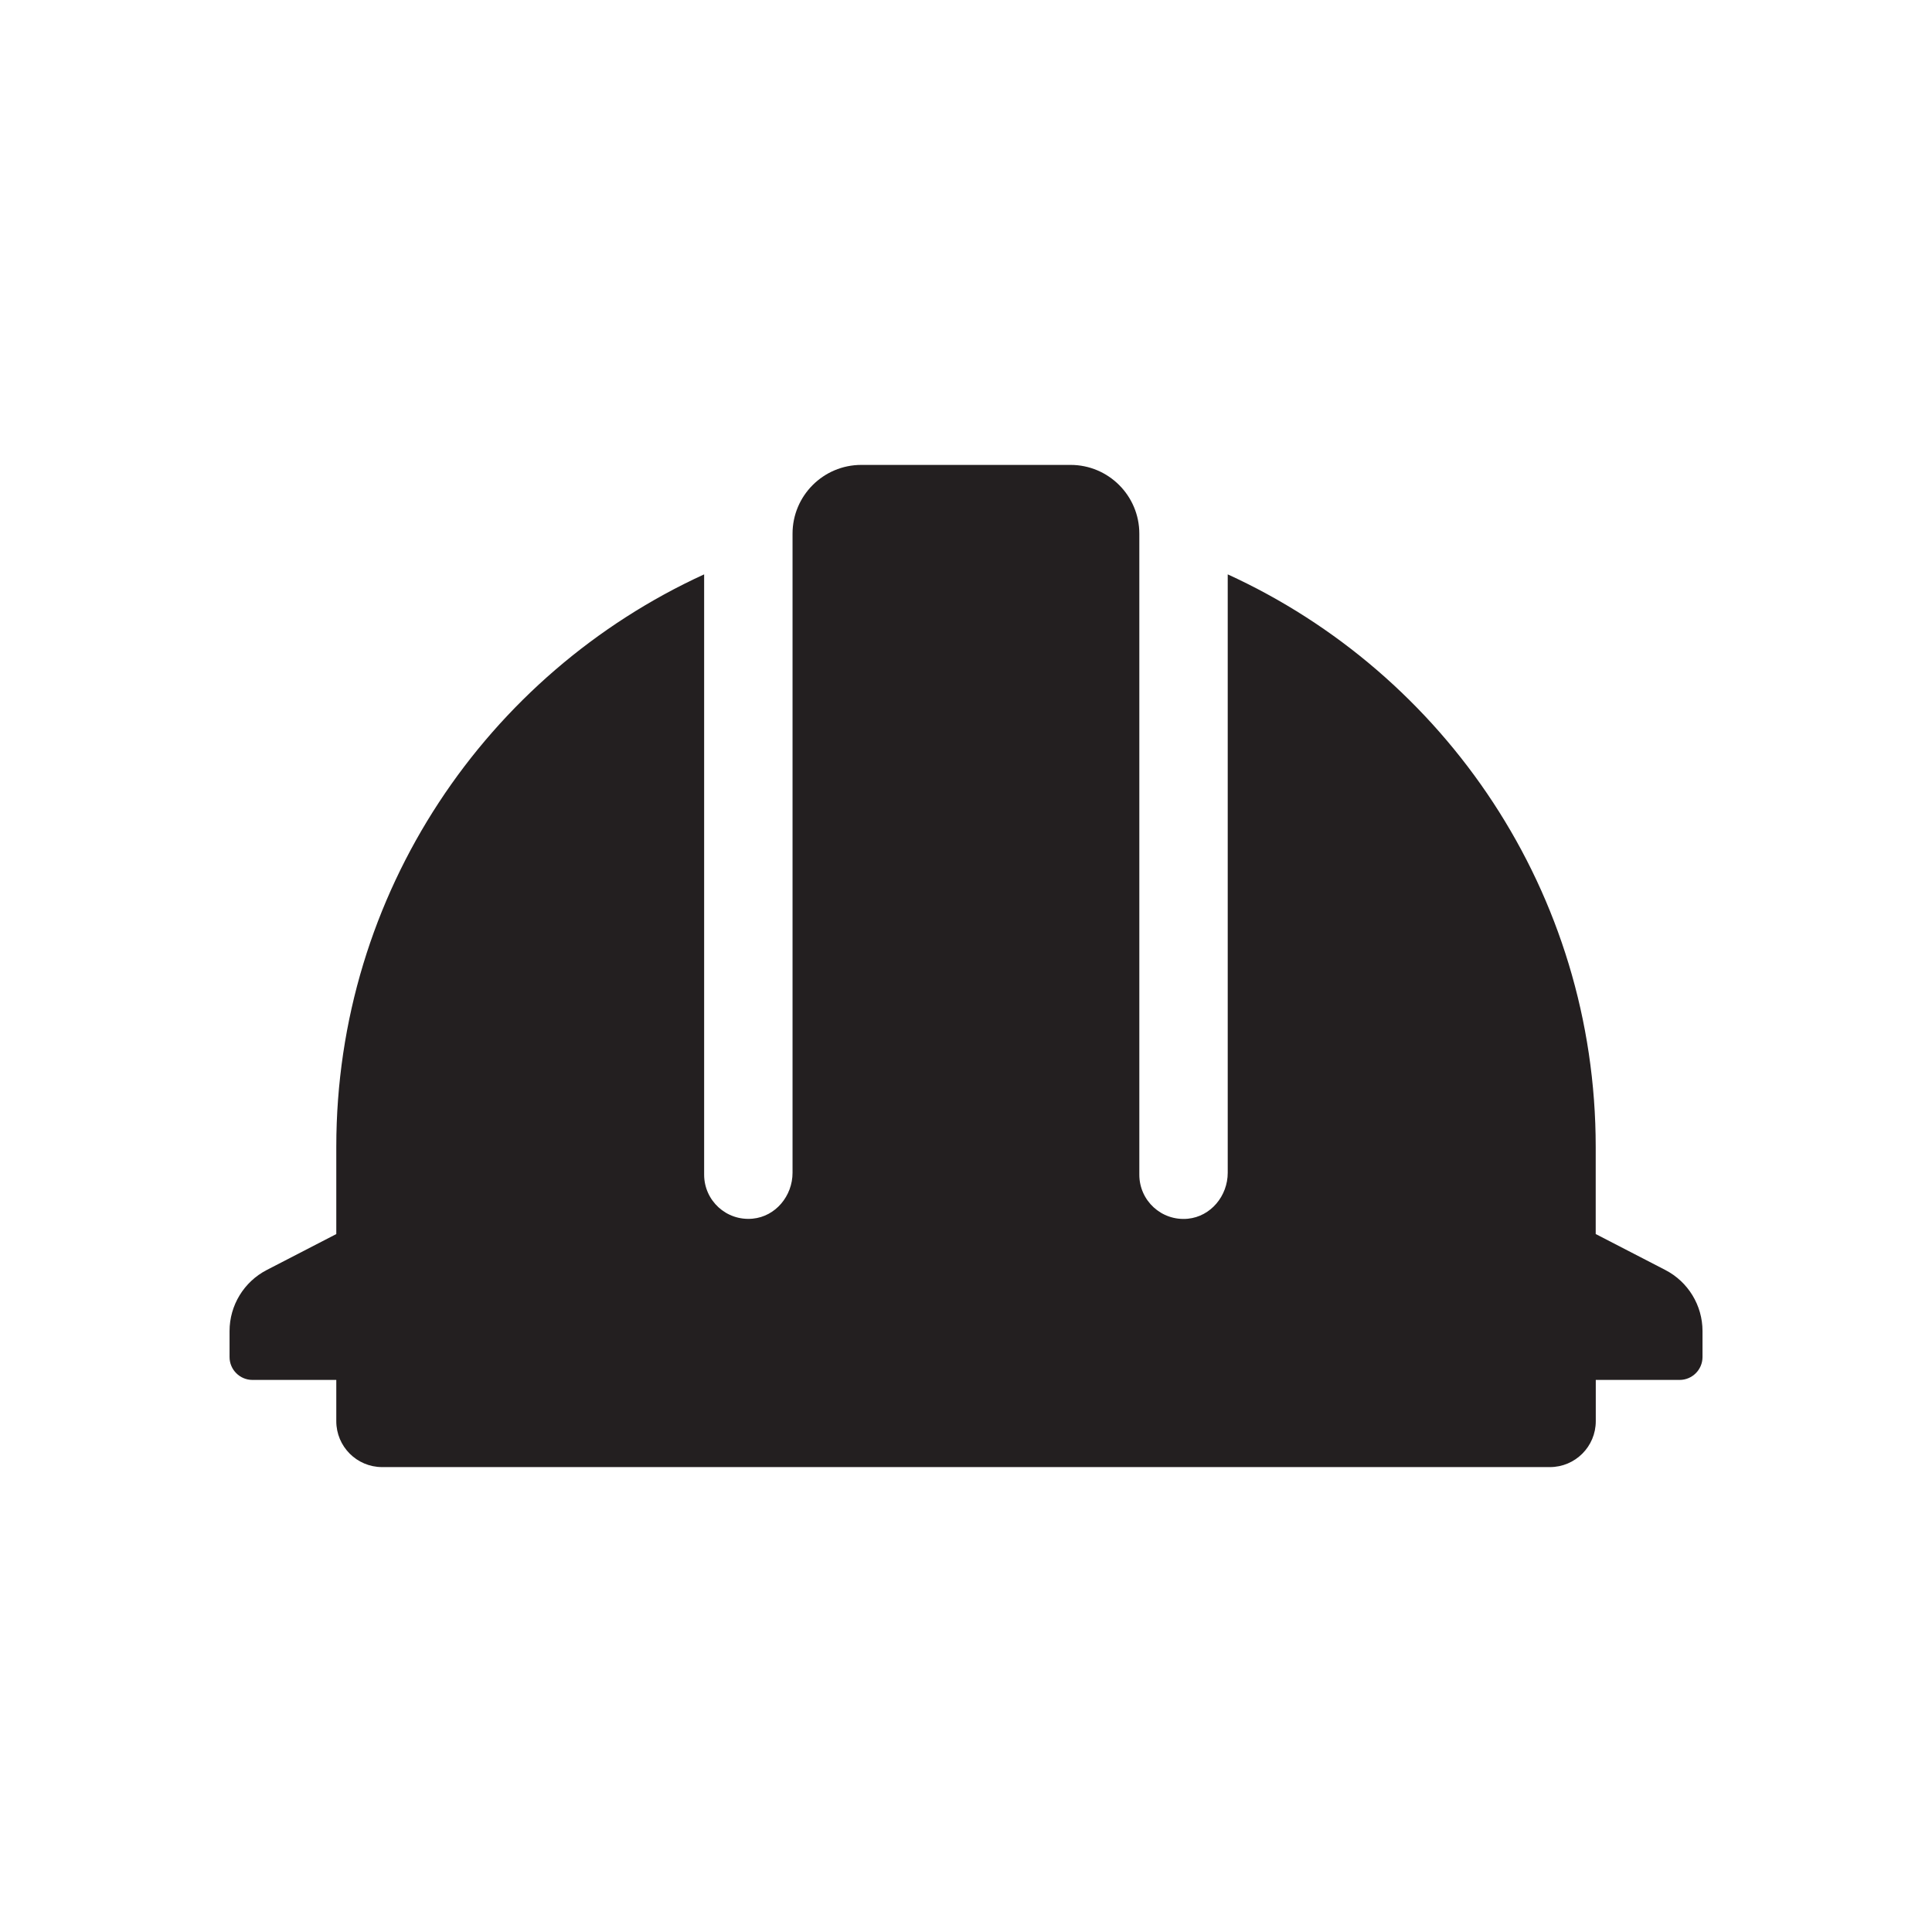
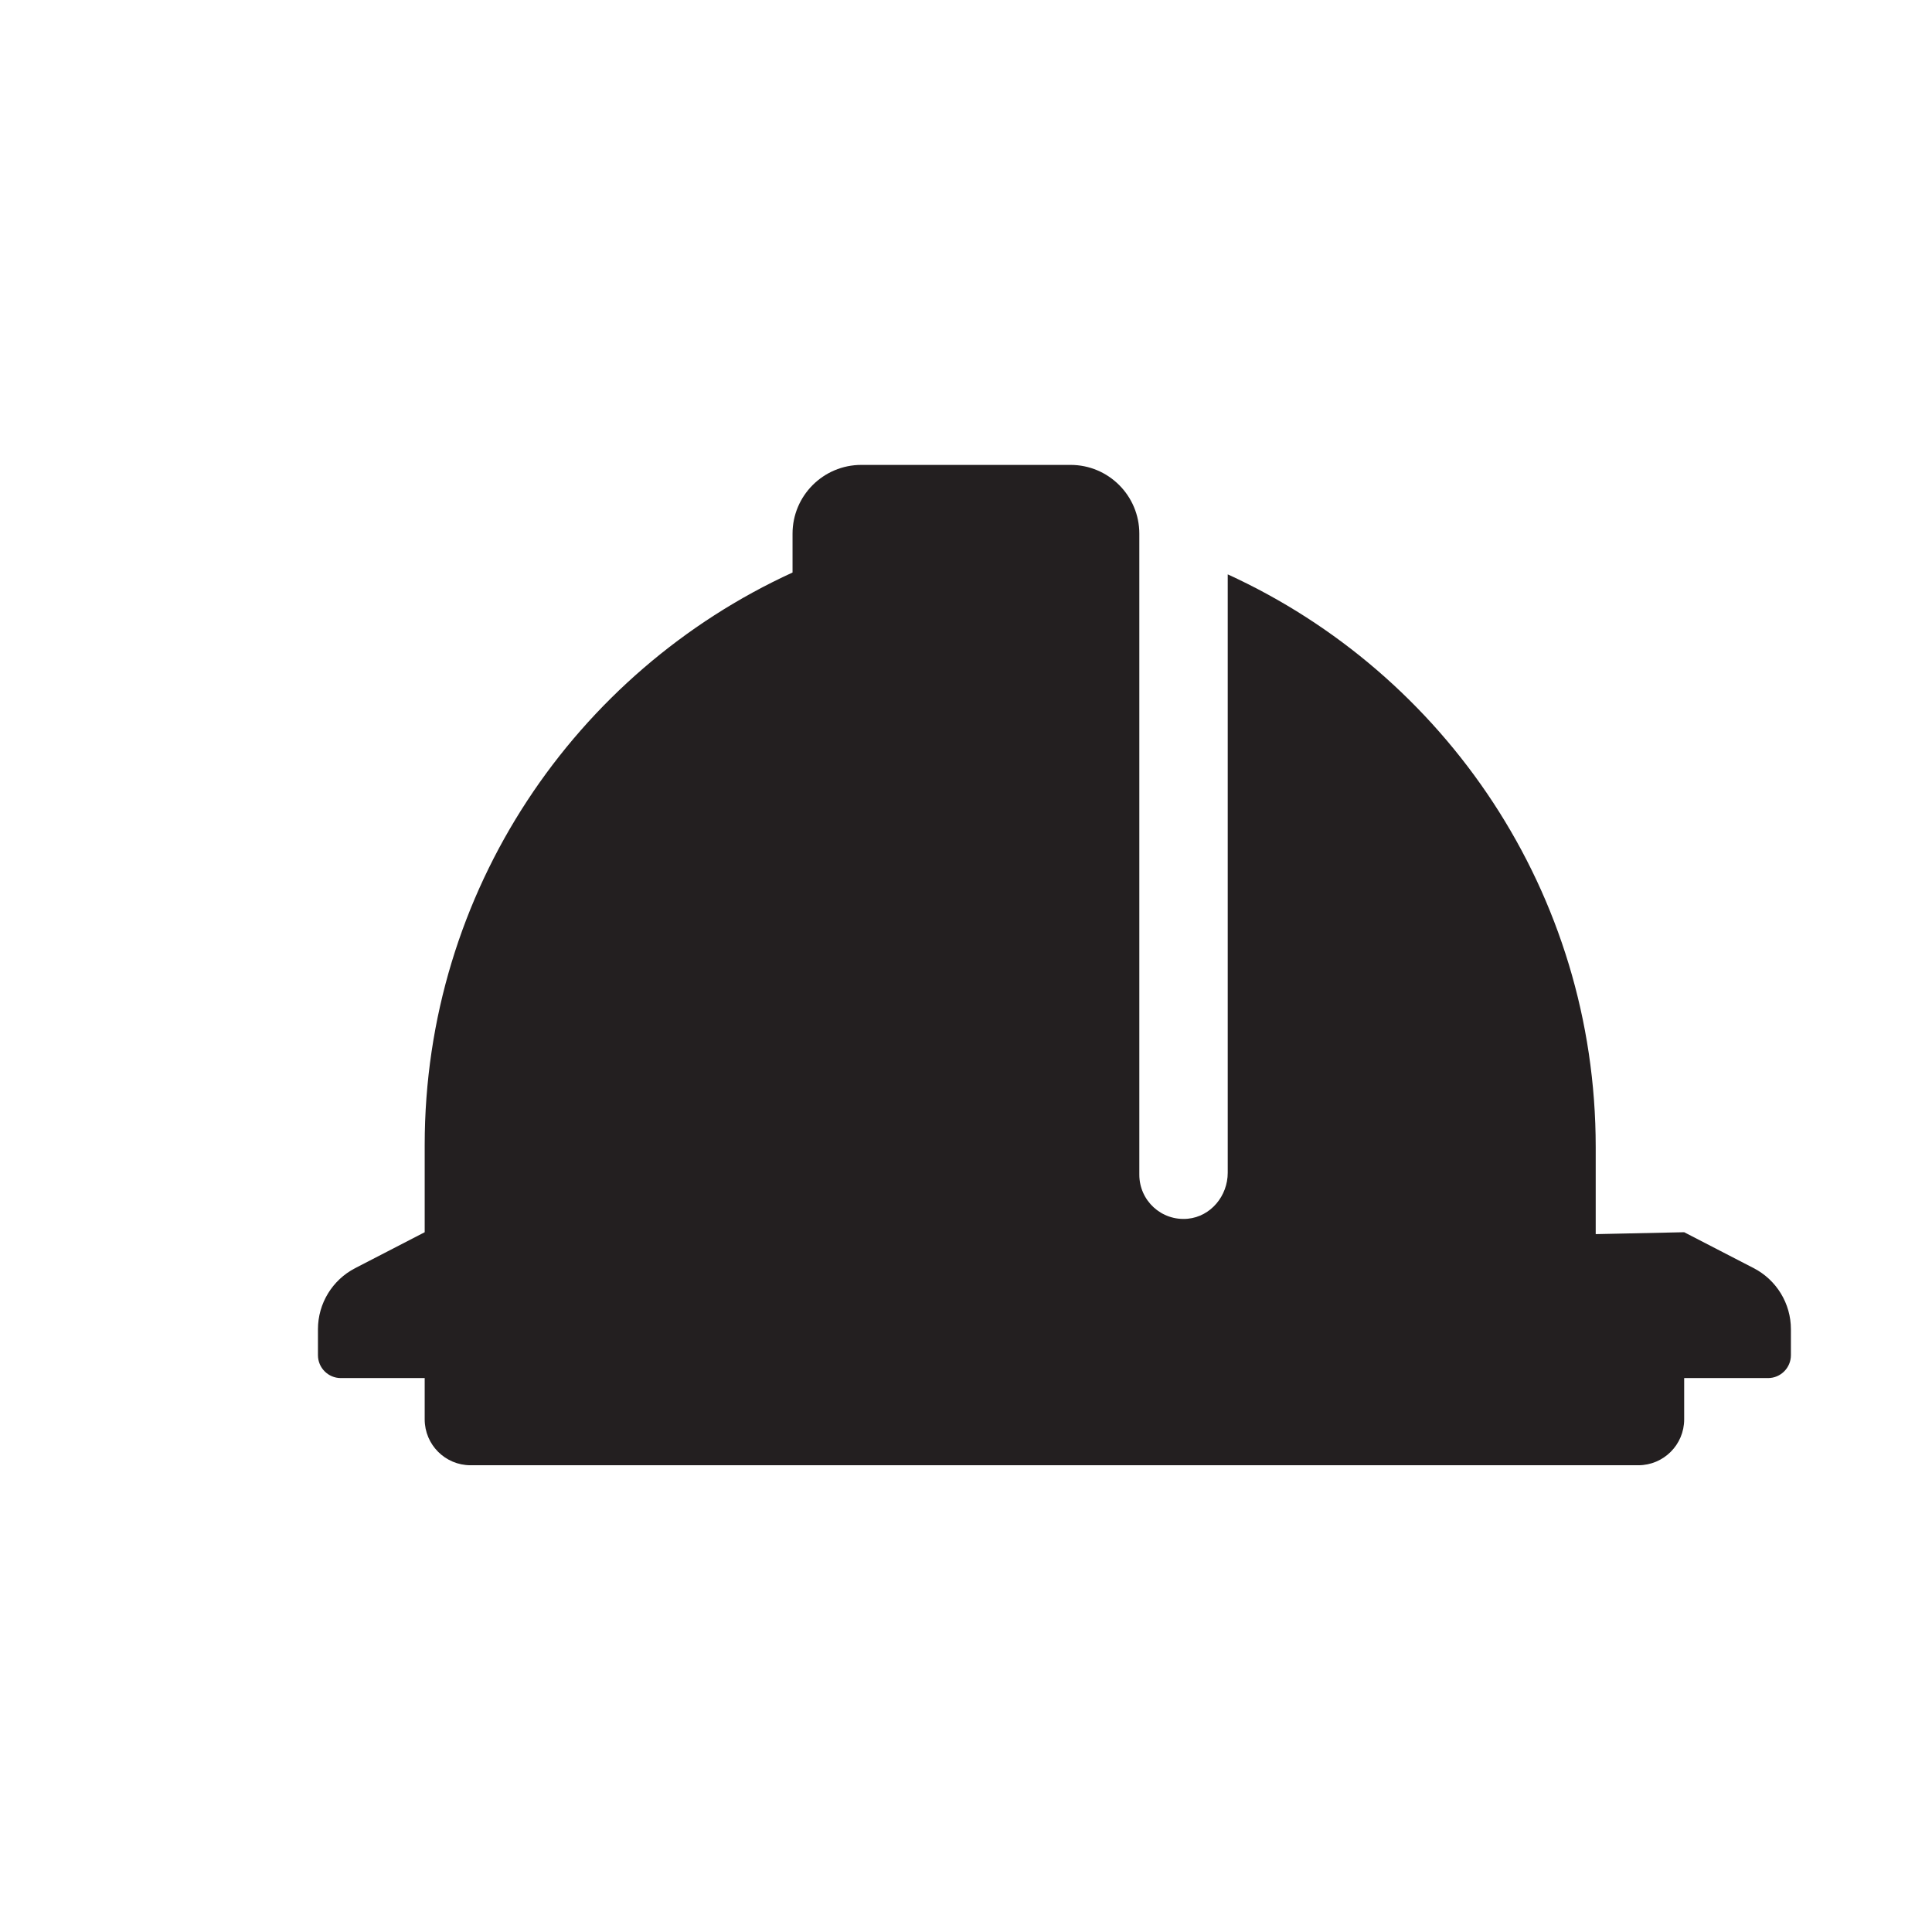
<svg xmlns="http://www.w3.org/2000/svg" id="Layer_1" viewBox="0 0 283.46 283.46">
  <defs>
    <style>.cls-1{fill:#231f20;}</style>
  </defs>
-   <path class="cls-1" d="M234.12,181.07v-12.79c0-37.32-22.14-69.44-53.99-84.01v87.8c0,3.39-2.48,6.41-5.85,6.74-3.87.37-7.12-2.66-7.12-6.46v-94.05c0-5.57-4.52-10.09-10.09-10.09h-30.7c-5.57,0-10.09,4.52-10.09,10.09v93.77c0,3.39-2.48,6.41-5.85,6.73-3.87.37-7.12-2.66-7.12-6.46v-88.07c-31.84,14.58-53.97,46.69-53.97,84v12.79l-10.2,5.27c-3.35,1.73-5.46,5.19-5.46,8.96v3.81c0,1.86,1.51,3.36,3.36,3.36h12.3v6.06c0,3.71,3.01,6.73,6.73,6.73h171.33c3.71,0,6.73-3.01,6.73-6.73v-6.06h12.3c1.86,0,3.36-1.51,3.36-3.36v-3.81c0-3.77-2.11-7.23-5.46-8.96l-10.2-5.27Z" />
+   <path class="cls-1" d="M234.12,181.07v-12.79c0-37.32-22.14-69.44-53.99-84.01v87.8c0,3.39-2.48,6.41-5.85,6.74-3.87.37-7.12-2.66-7.12-6.46v-94.05c0-5.57-4.52-10.09-10.09-10.09h-30.7c-5.57,0-10.09,4.52-10.09,10.09v93.77v-88.07c-31.84,14.58-53.97,46.69-53.97,84v12.79l-10.2,5.27c-3.35,1.73-5.46,5.19-5.46,8.96v3.81c0,1.86,1.51,3.36,3.36,3.36h12.3v6.06c0,3.71,3.01,6.73,6.73,6.73h171.33c3.71,0,6.73-3.01,6.73-6.73v-6.06h12.3c1.86,0,3.36-1.51,3.36-3.36v-3.81c0-3.77-2.11-7.23-5.46-8.96l-10.2-5.27Z" />
</svg>